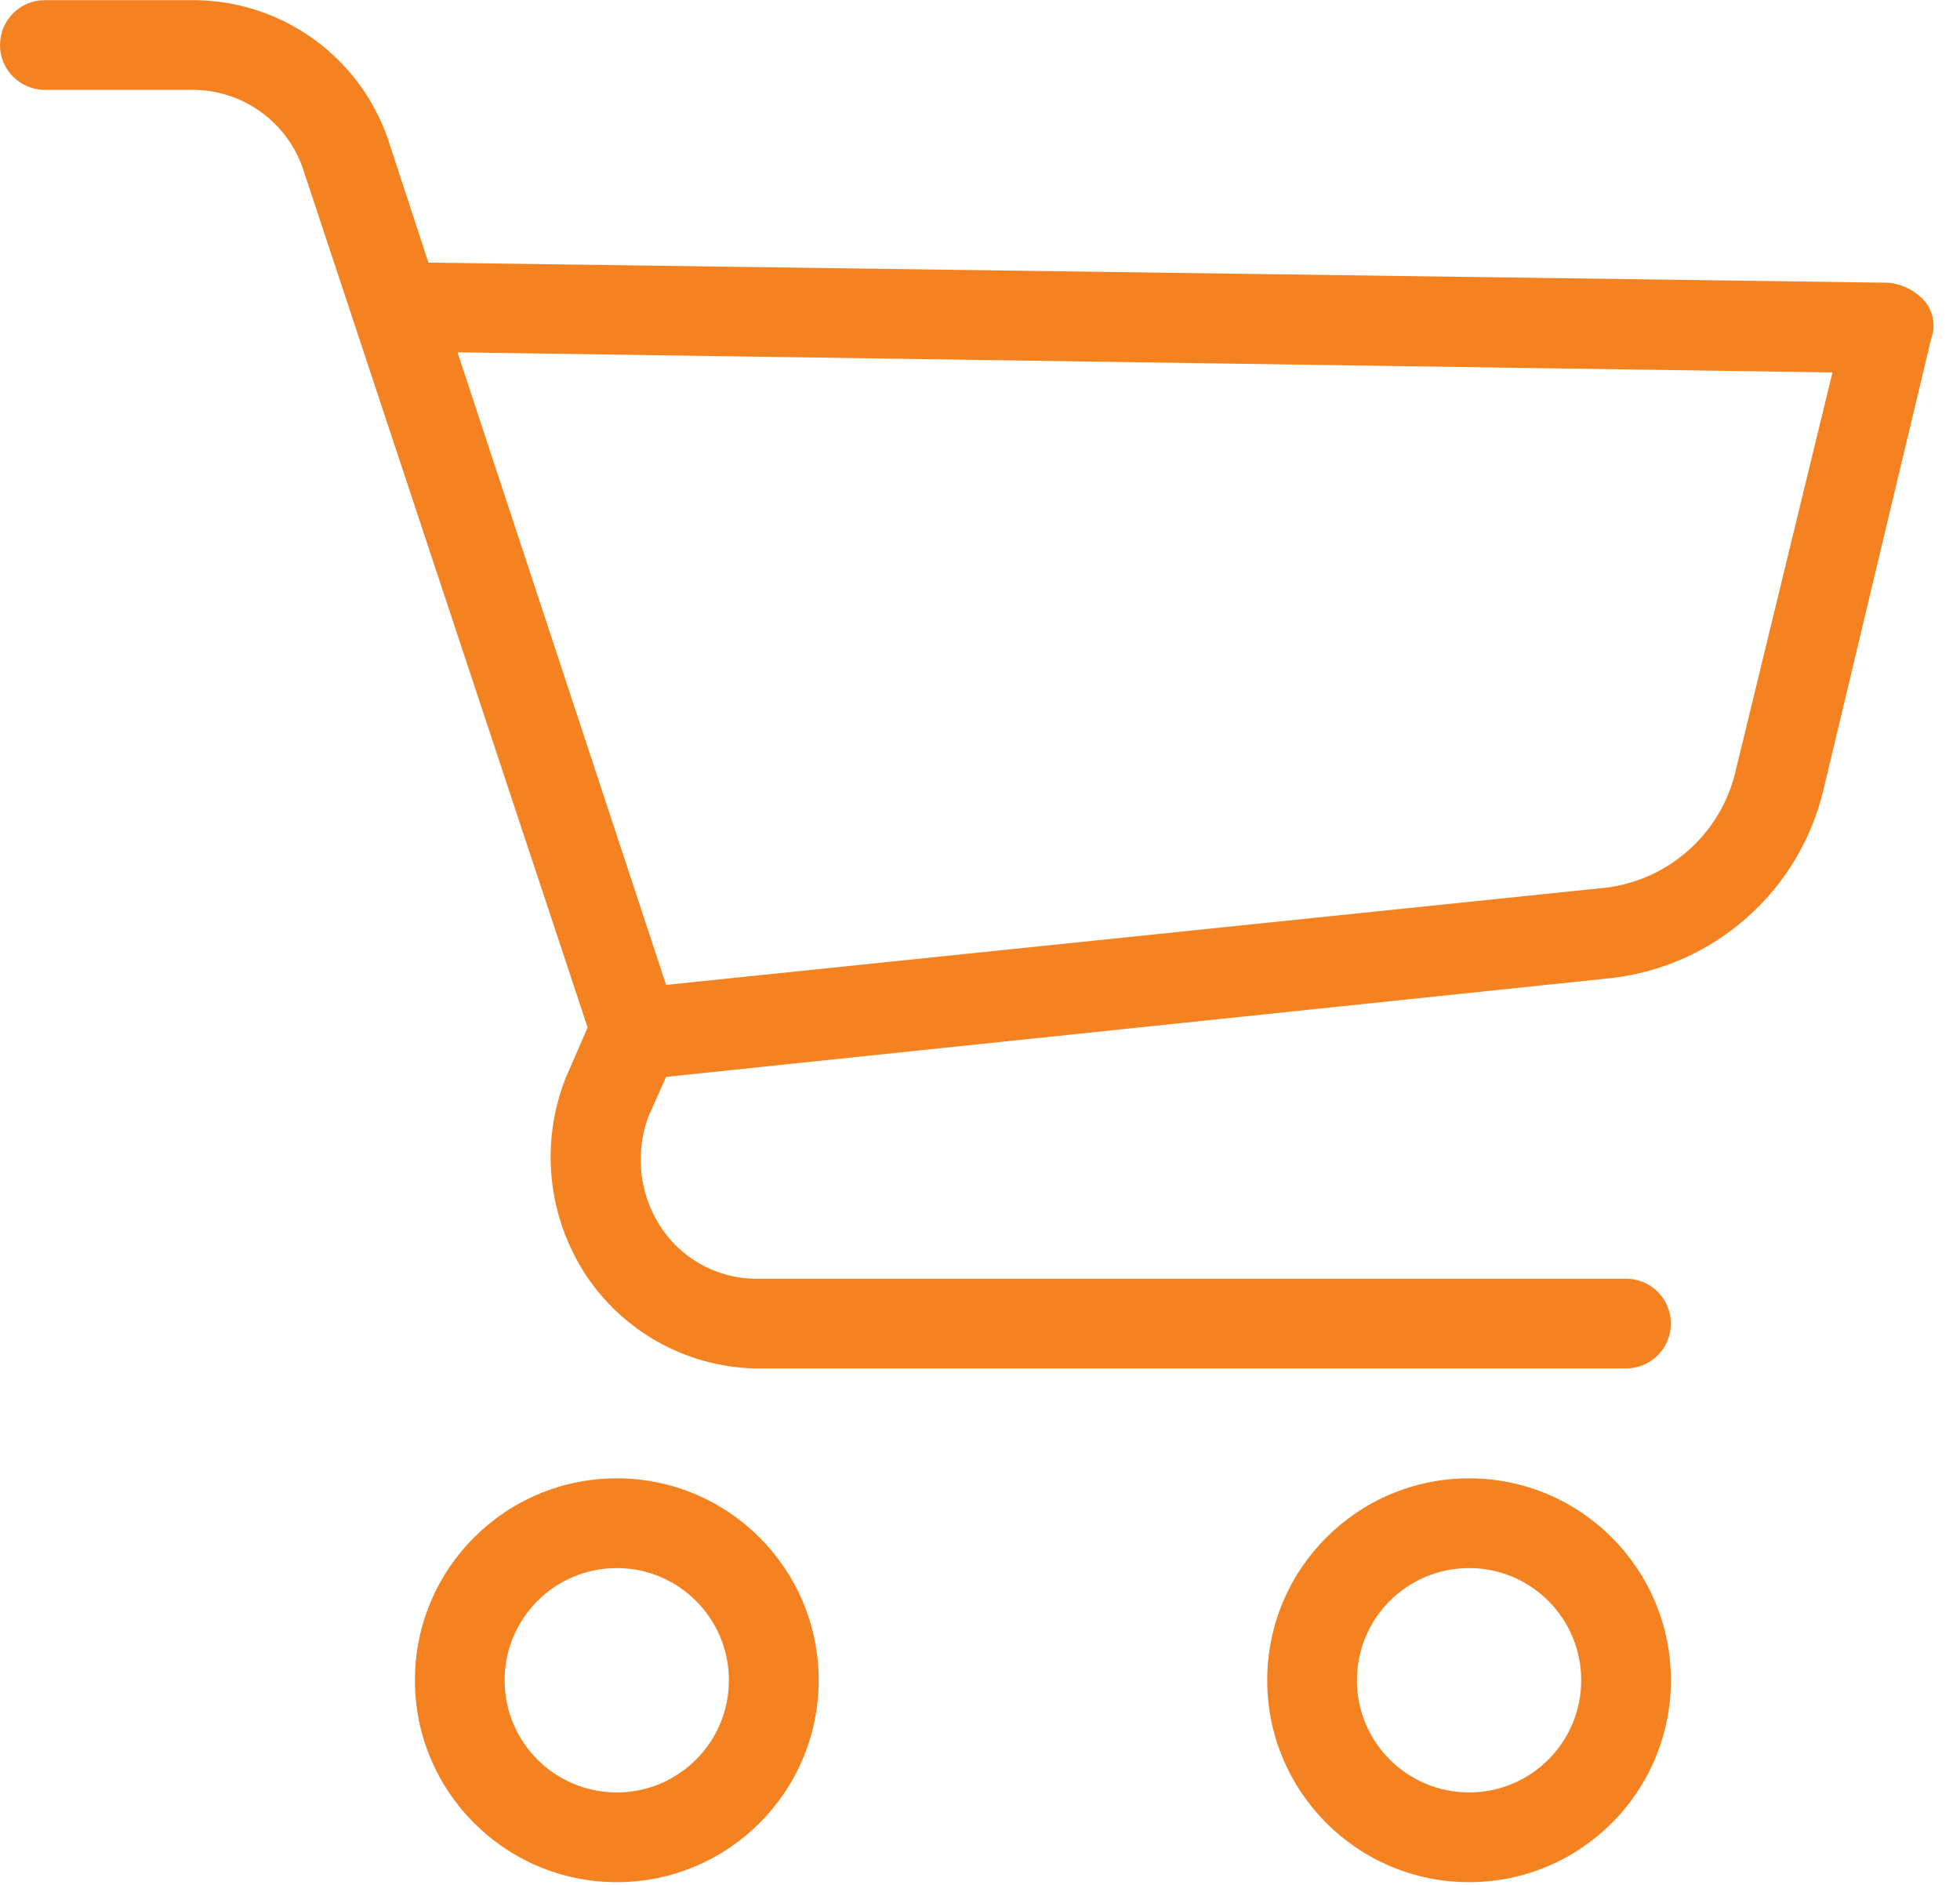
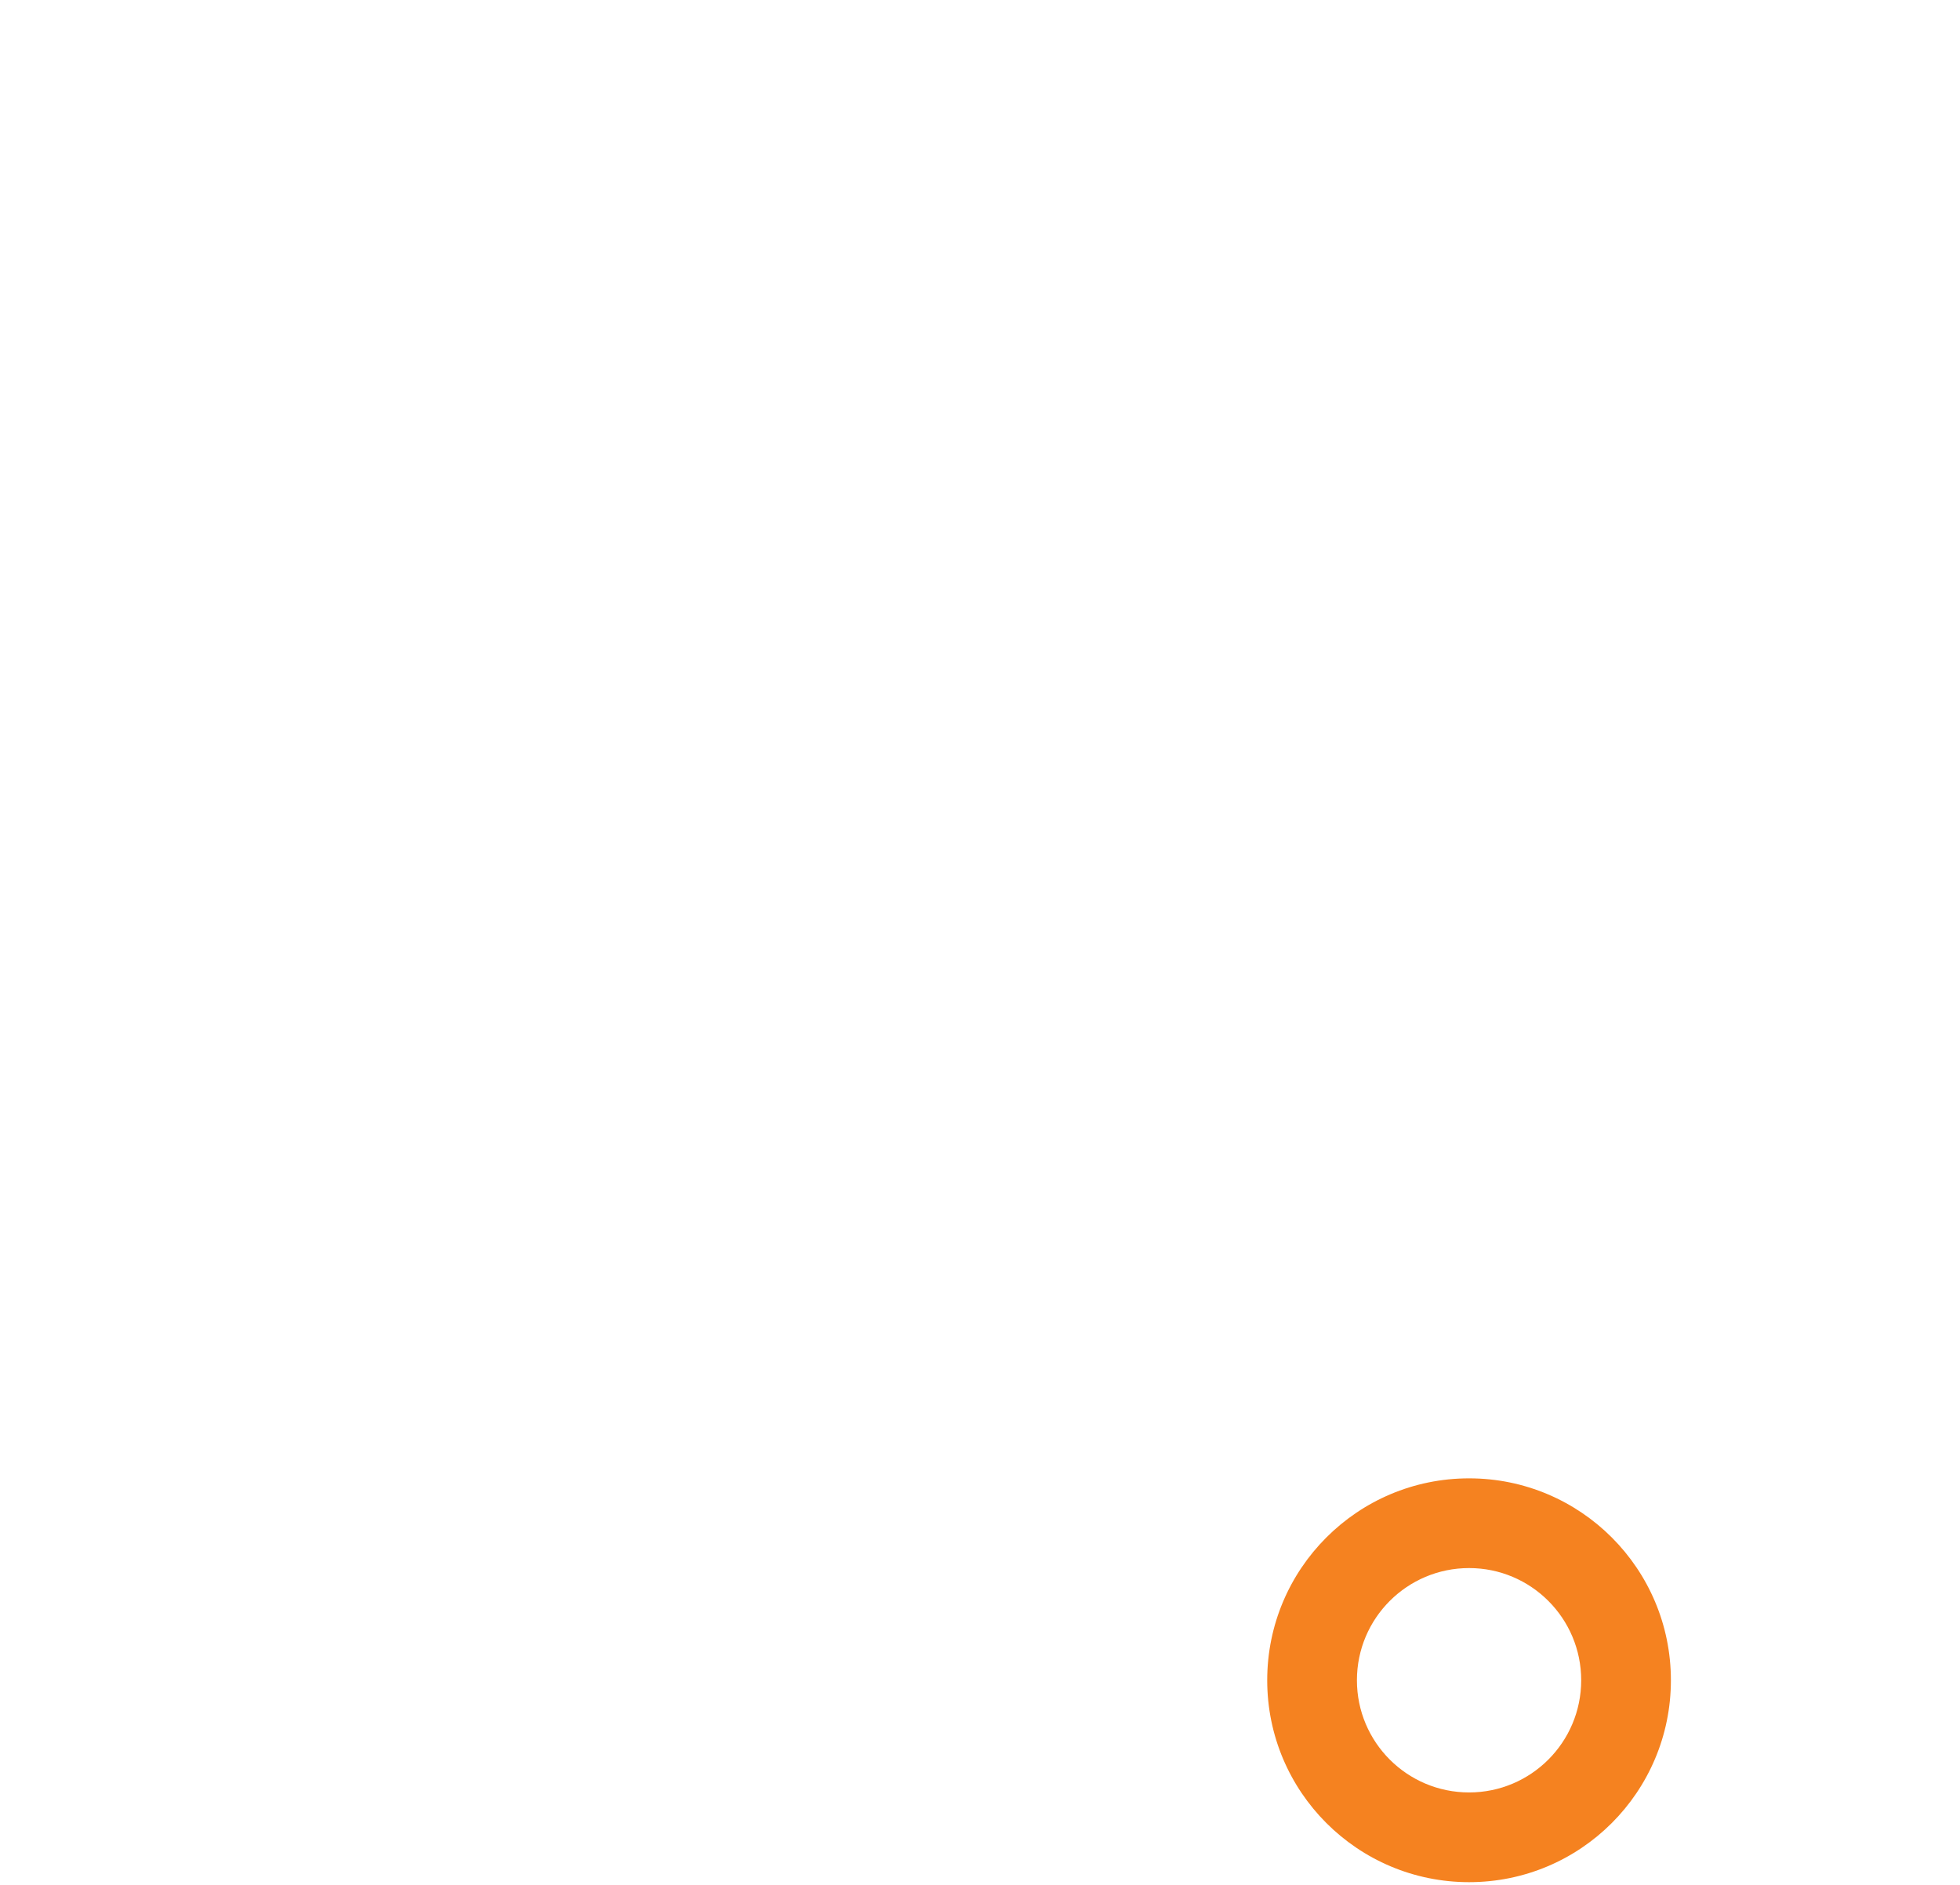
<svg xmlns="http://www.w3.org/2000/svg" width="26px" height="25px" viewBox="0 0 26 25" version="1.1">
  <title>19D2C3FE-12ED-4E82-A120-DDA0CBD856AD</title>
  <g id="Anasayfa" stroke="none" stroke-width="1" fill="none" fill-rule="evenodd">
    <g id="Desktop---1200---Anasayfa-starwoodyapimarket" transform="translate(-1440, -160)" fill="#f58220" fill-rule="nonzero">
      <g id="833314" transform="translate(1440, 160)">
-         <path d="M8.182,19.608 C6.703,19.608 5.504,20.807 5.504,22.286 C5.504,23.765 6.703,24.964 8.182,24.964 C9.661,24.964 10.86,23.765 10.86,22.286 C10.86,20.807 9.661,19.608 8.182,19.608 Z M8.182,23.774 C7.36,23.774 6.694,23.108 6.694,22.286 C6.694,21.464 7.36,20.798 8.182,20.798 C9.003,20.798 9.669,21.464 9.669,22.286 C9.669,23.108 9.003,23.774 8.182,23.774 Z" id="Shape" />
        <path d="M19.488,19.608 C18.009,19.608 16.81,20.807 16.81,22.286 C16.81,23.765 18.009,24.964 19.488,24.964 C20.967,24.964 22.165,23.765 22.165,22.286 C22.165,20.807 20.967,19.608 19.488,19.608 Z M19.488,23.774 C18.666,23.774 18,23.108 18,22.286 C18,21.464 18.666,20.798 19.488,20.798 C20.309,20.798 20.975,21.464 20.975,22.286 C20.975,23.108 20.309,23.774 19.488,23.774 Z" id="Shape" />
-         <path d="M25.527,3.988 C25.403,3.853 25.234,3.768 25.051,3.75 L5.683,3.483 L5.147,1.846 C4.77,0.752 3.746,0.014 2.588,0.002 L0.595,0.002 C0.266,0.002 0,0.268 0,0.597 C0,0.925 0.266,1.192 0.595,1.192 L2.588,1.192 C3.235,1.206 3.805,1.621 4.017,2.233 L7.795,13.628 L7.498,14.312 C7.166,15.168 7.265,16.131 7.765,16.901 C8.261,17.657 9.094,18.123 9.997,18.15 L21.57,18.15 C21.899,18.15 22.165,17.884 22.165,17.555 C22.165,17.227 21.899,16.96 21.57,16.96 L9.997,16.96 C9.487,16.948 9.017,16.679 8.747,16.246 C8.48,15.819 8.425,15.292 8.598,14.818 L8.836,14.283 L21.362,12.974 C22.738,12.822 23.87,11.821 24.189,10.474 L25.617,4.494 C25.681,4.322 25.647,4.128 25.527,3.988 Z M23.028,10.207 C22.835,11.074 22.099,11.713 21.213,11.783 L8.836,13.063 L6.069,4.673 L24.308,4.94 L23.028,10.207 Z" id="Shape" />
      </g>
    </g>
  </g>
</svg>